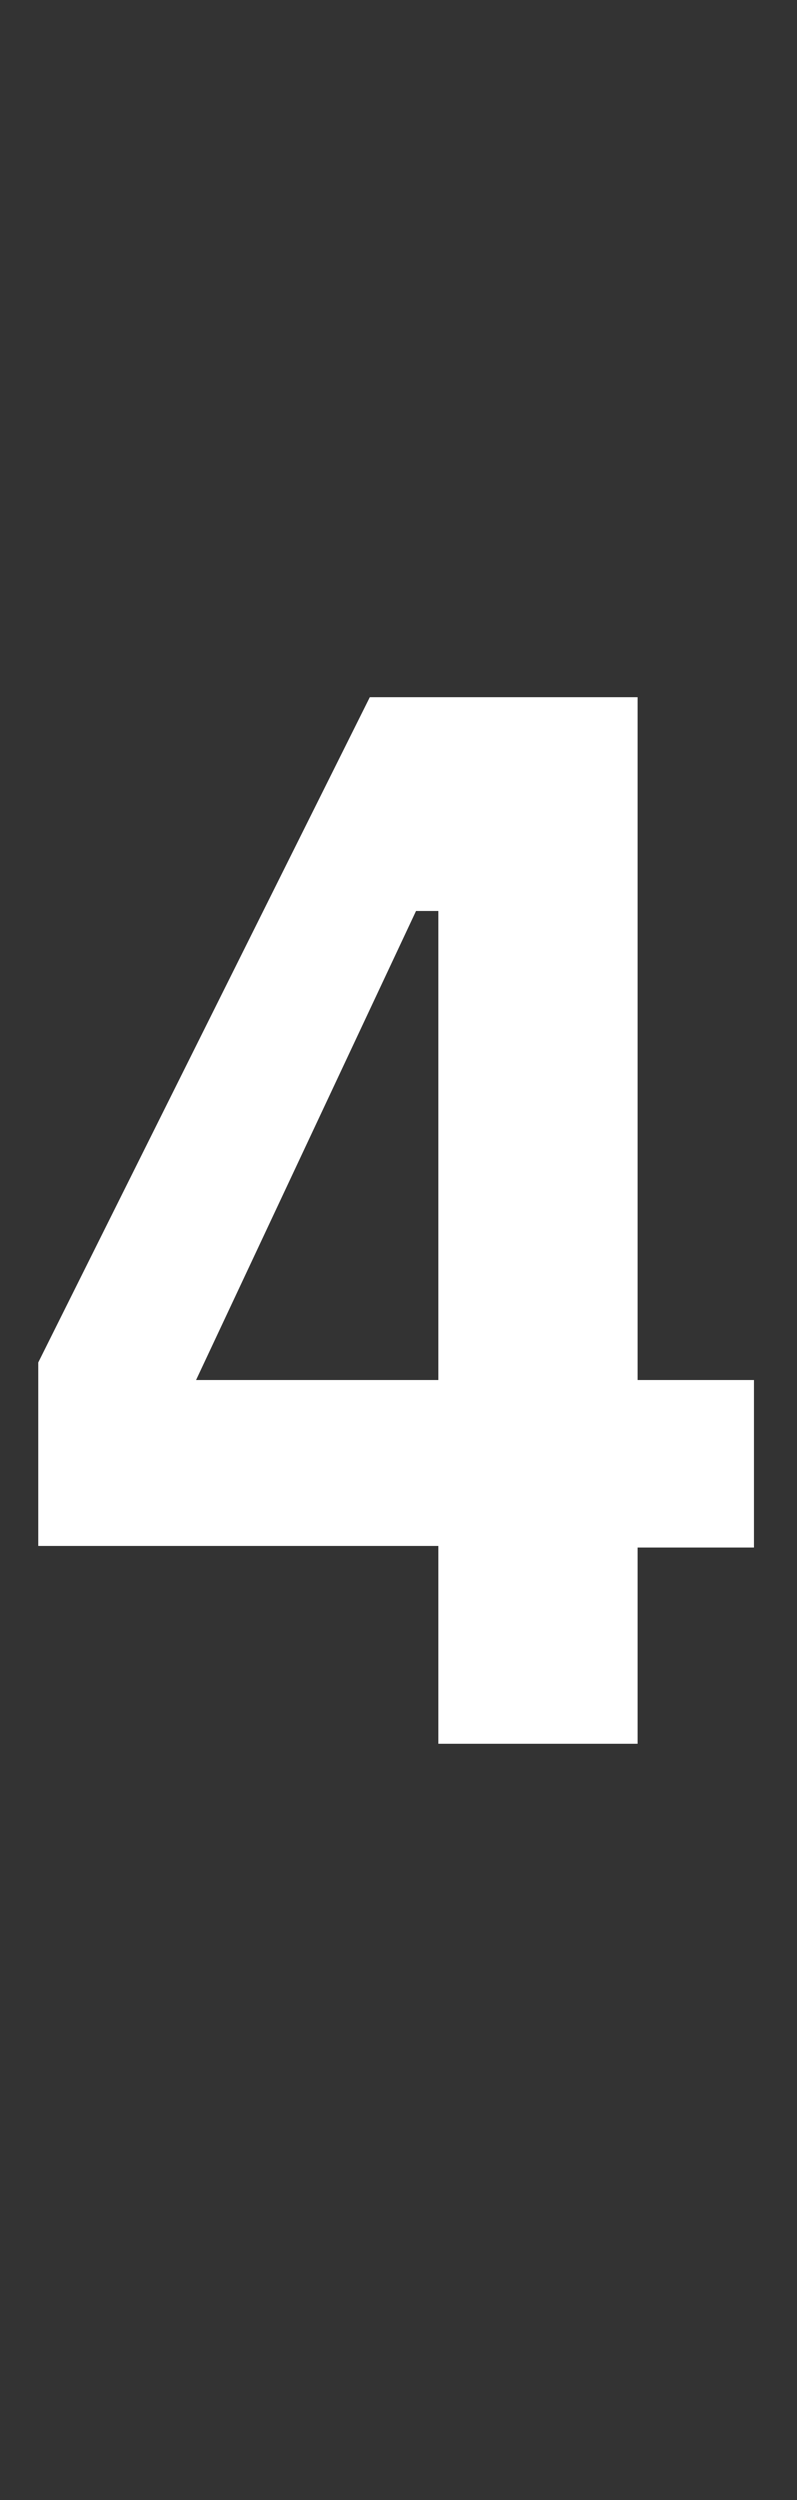
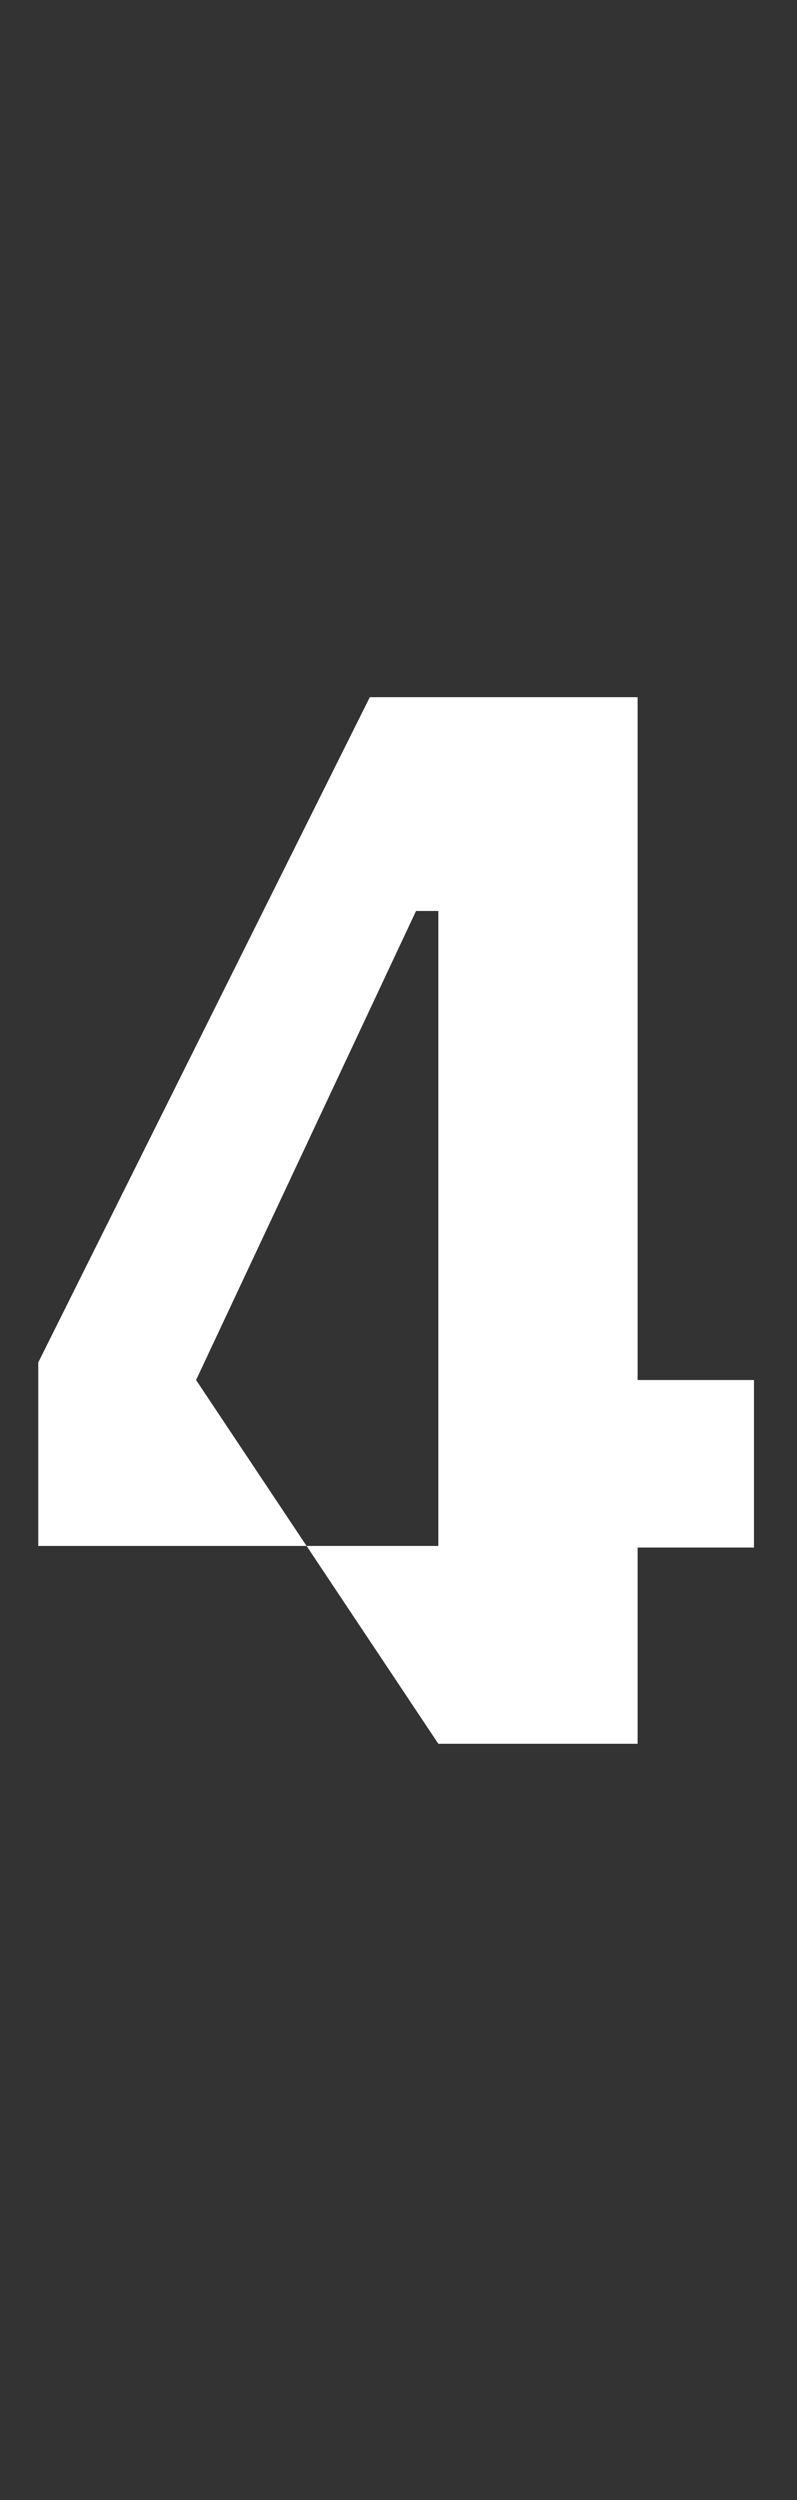
<svg xmlns="http://www.w3.org/2000/svg" version="1.1" width="50px" height="156.7px" viewBox="0 -36 50 156.7" style="top:-36px">
  <rect x="0" y="-36" width="50" height="156.7" fill="#333333" stroke="none" />
  <desc>4</desc>
  <defs />
  <g id="Polygon67046">
-     <path d="M 27.5 73.3 L 27.5 60.9 L 2.4 60.9 L 2.4 49.4 L 23.2 7.7 L 40 7.7 L 40 50.5 L 47.3 50.5 L 47.3 61 L 40 61 L 40 73.3 L 27.5 73.3 Z M 12.3 50.5 L 27.5 50.5 L 27.5 21.1 L 26.1 21.1 L 12.3 50.5 Z " stroke="none" fill="#fff" />
+     <path d="M 27.5 73.3 L 27.5 60.9 L 2.4 60.9 L 2.4 49.4 L 23.2 7.7 L 40 7.7 L 40 50.5 L 47.3 50.5 L 47.3 61 L 40 61 L 40 73.3 L 27.5 73.3 Z L 27.5 50.5 L 27.5 21.1 L 26.1 21.1 L 12.3 50.5 Z " stroke="none" fill="#fff" />
  </g>
</svg>